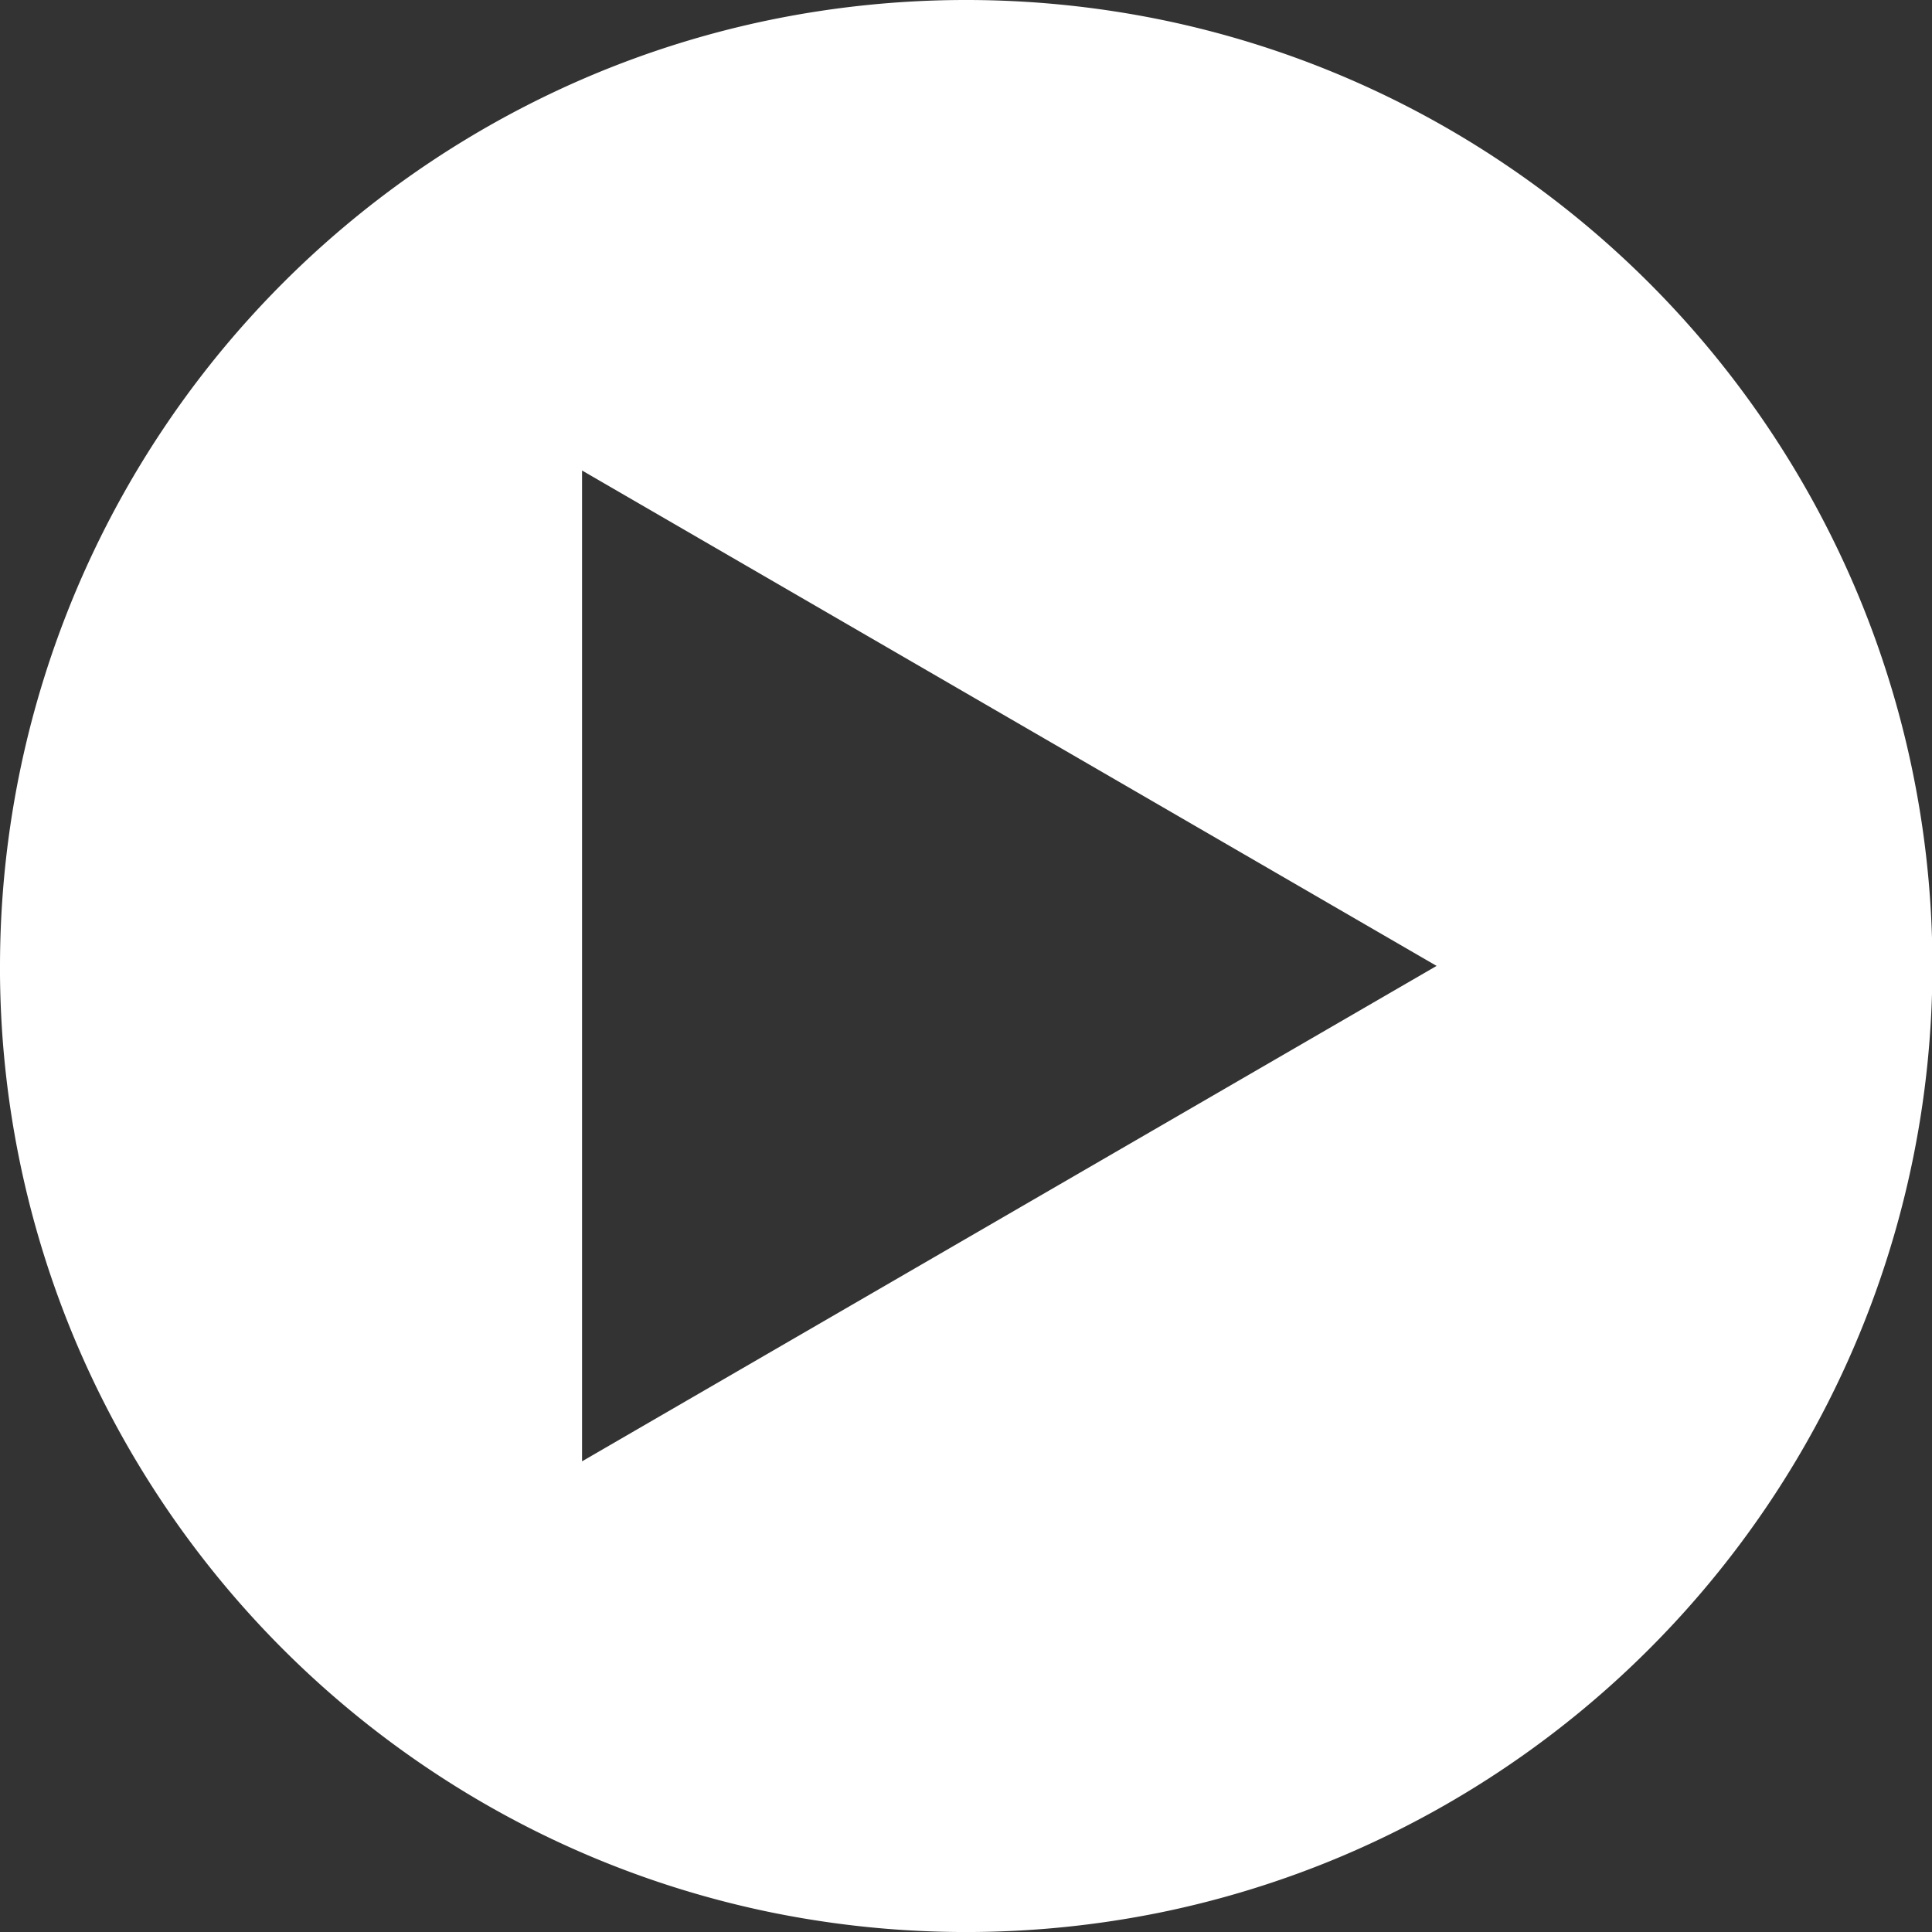
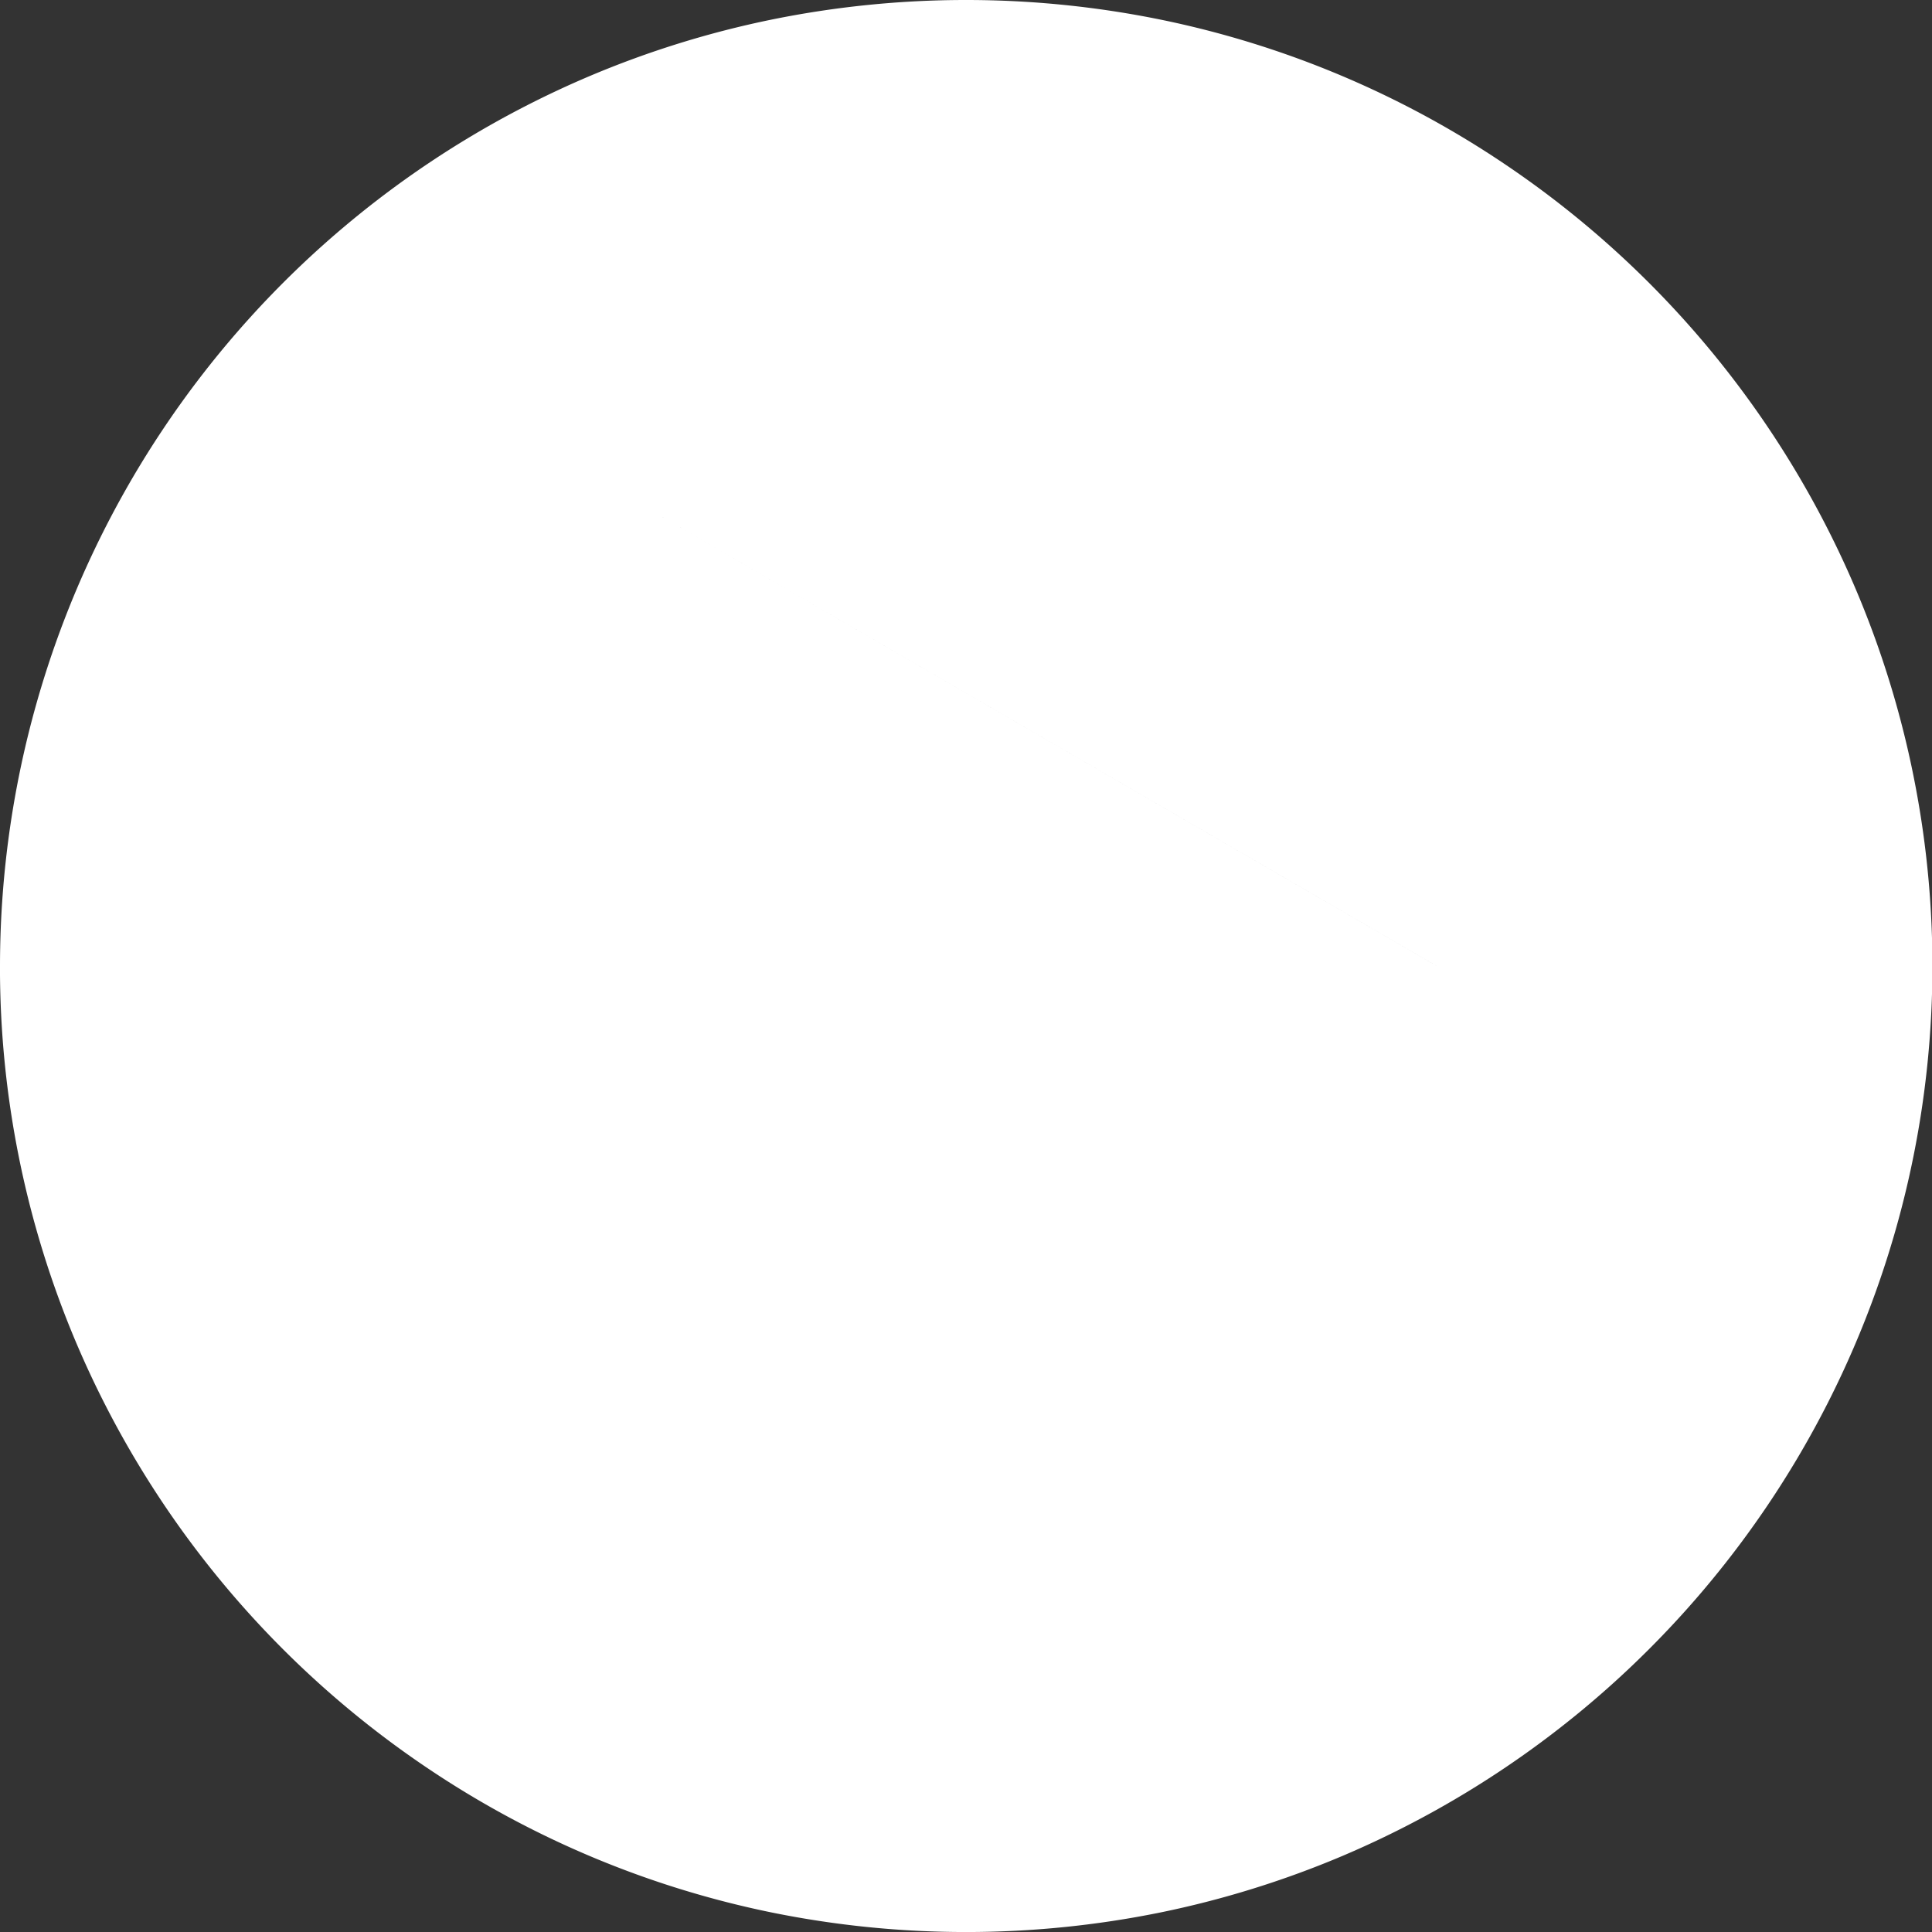
<svg xmlns="http://www.w3.org/2000/svg" width="77.607" height="77.607" viewBox="0 0 77.607 77.607">
  <rect x="0" y="0" width="77.607" height="77.607" fill="#333333" stroke="none" />
-   <path id="Subtraction_1" data-name="Subtraction 1" d="M38.8,77.607A38.853,38.853,0,0,1,3.05,53.907,38.608,38.608,0,0,1,.789,46.623a39.143,39.143,0,0,1,0-15.64A38.569,38.569,0,0,1,6.628,17.109,38.917,38.917,0,0,1,23.7,3.049,38.746,38.746,0,0,1,60.5,6.627,38.942,38.942,0,0,1,74.559,23.7a38.643,38.643,0,0,1,2.261,7.283,39.19,39.19,0,0,1,0,15.64A38.579,38.579,0,0,1,70.98,60.5,38.927,38.927,0,0,1,53.909,74.558a38.662,38.662,0,0,1-15.1,3.05Zm0-57.708h0l-19.9,34.327H58.7L38.8,19.9Z" transform="translate(77.607) rotate(90)" fill="#fff" />
+   <path id="Subtraction_1" data-name="Subtraction 1" d="M38.8,77.607A38.853,38.853,0,0,1,3.05,53.907,38.608,38.608,0,0,1,.789,46.623a39.143,39.143,0,0,1,0-15.64A38.569,38.569,0,0,1,6.628,17.109,38.917,38.917,0,0,1,23.7,3.049,38.746,38.746,0,0,1,60.5,6.627,38.942,38.942,0,0,1,74.559,23.7a38.643,38.643,0,0,1,2.261,7.283,39.19,39.19,0,0,1,0,15.64A38.579,38.579,0,0,1,70.98,60.5,38.927,38.927,0,0,1,53.909,74.558a38.662,38.662,0,0,1-15.1,3.05Zm0-57.708h0l-19.9,34.327L38.8,19.9Z" transform="translate(77.607) rotate(90)" fill="#fff" />
</svg>